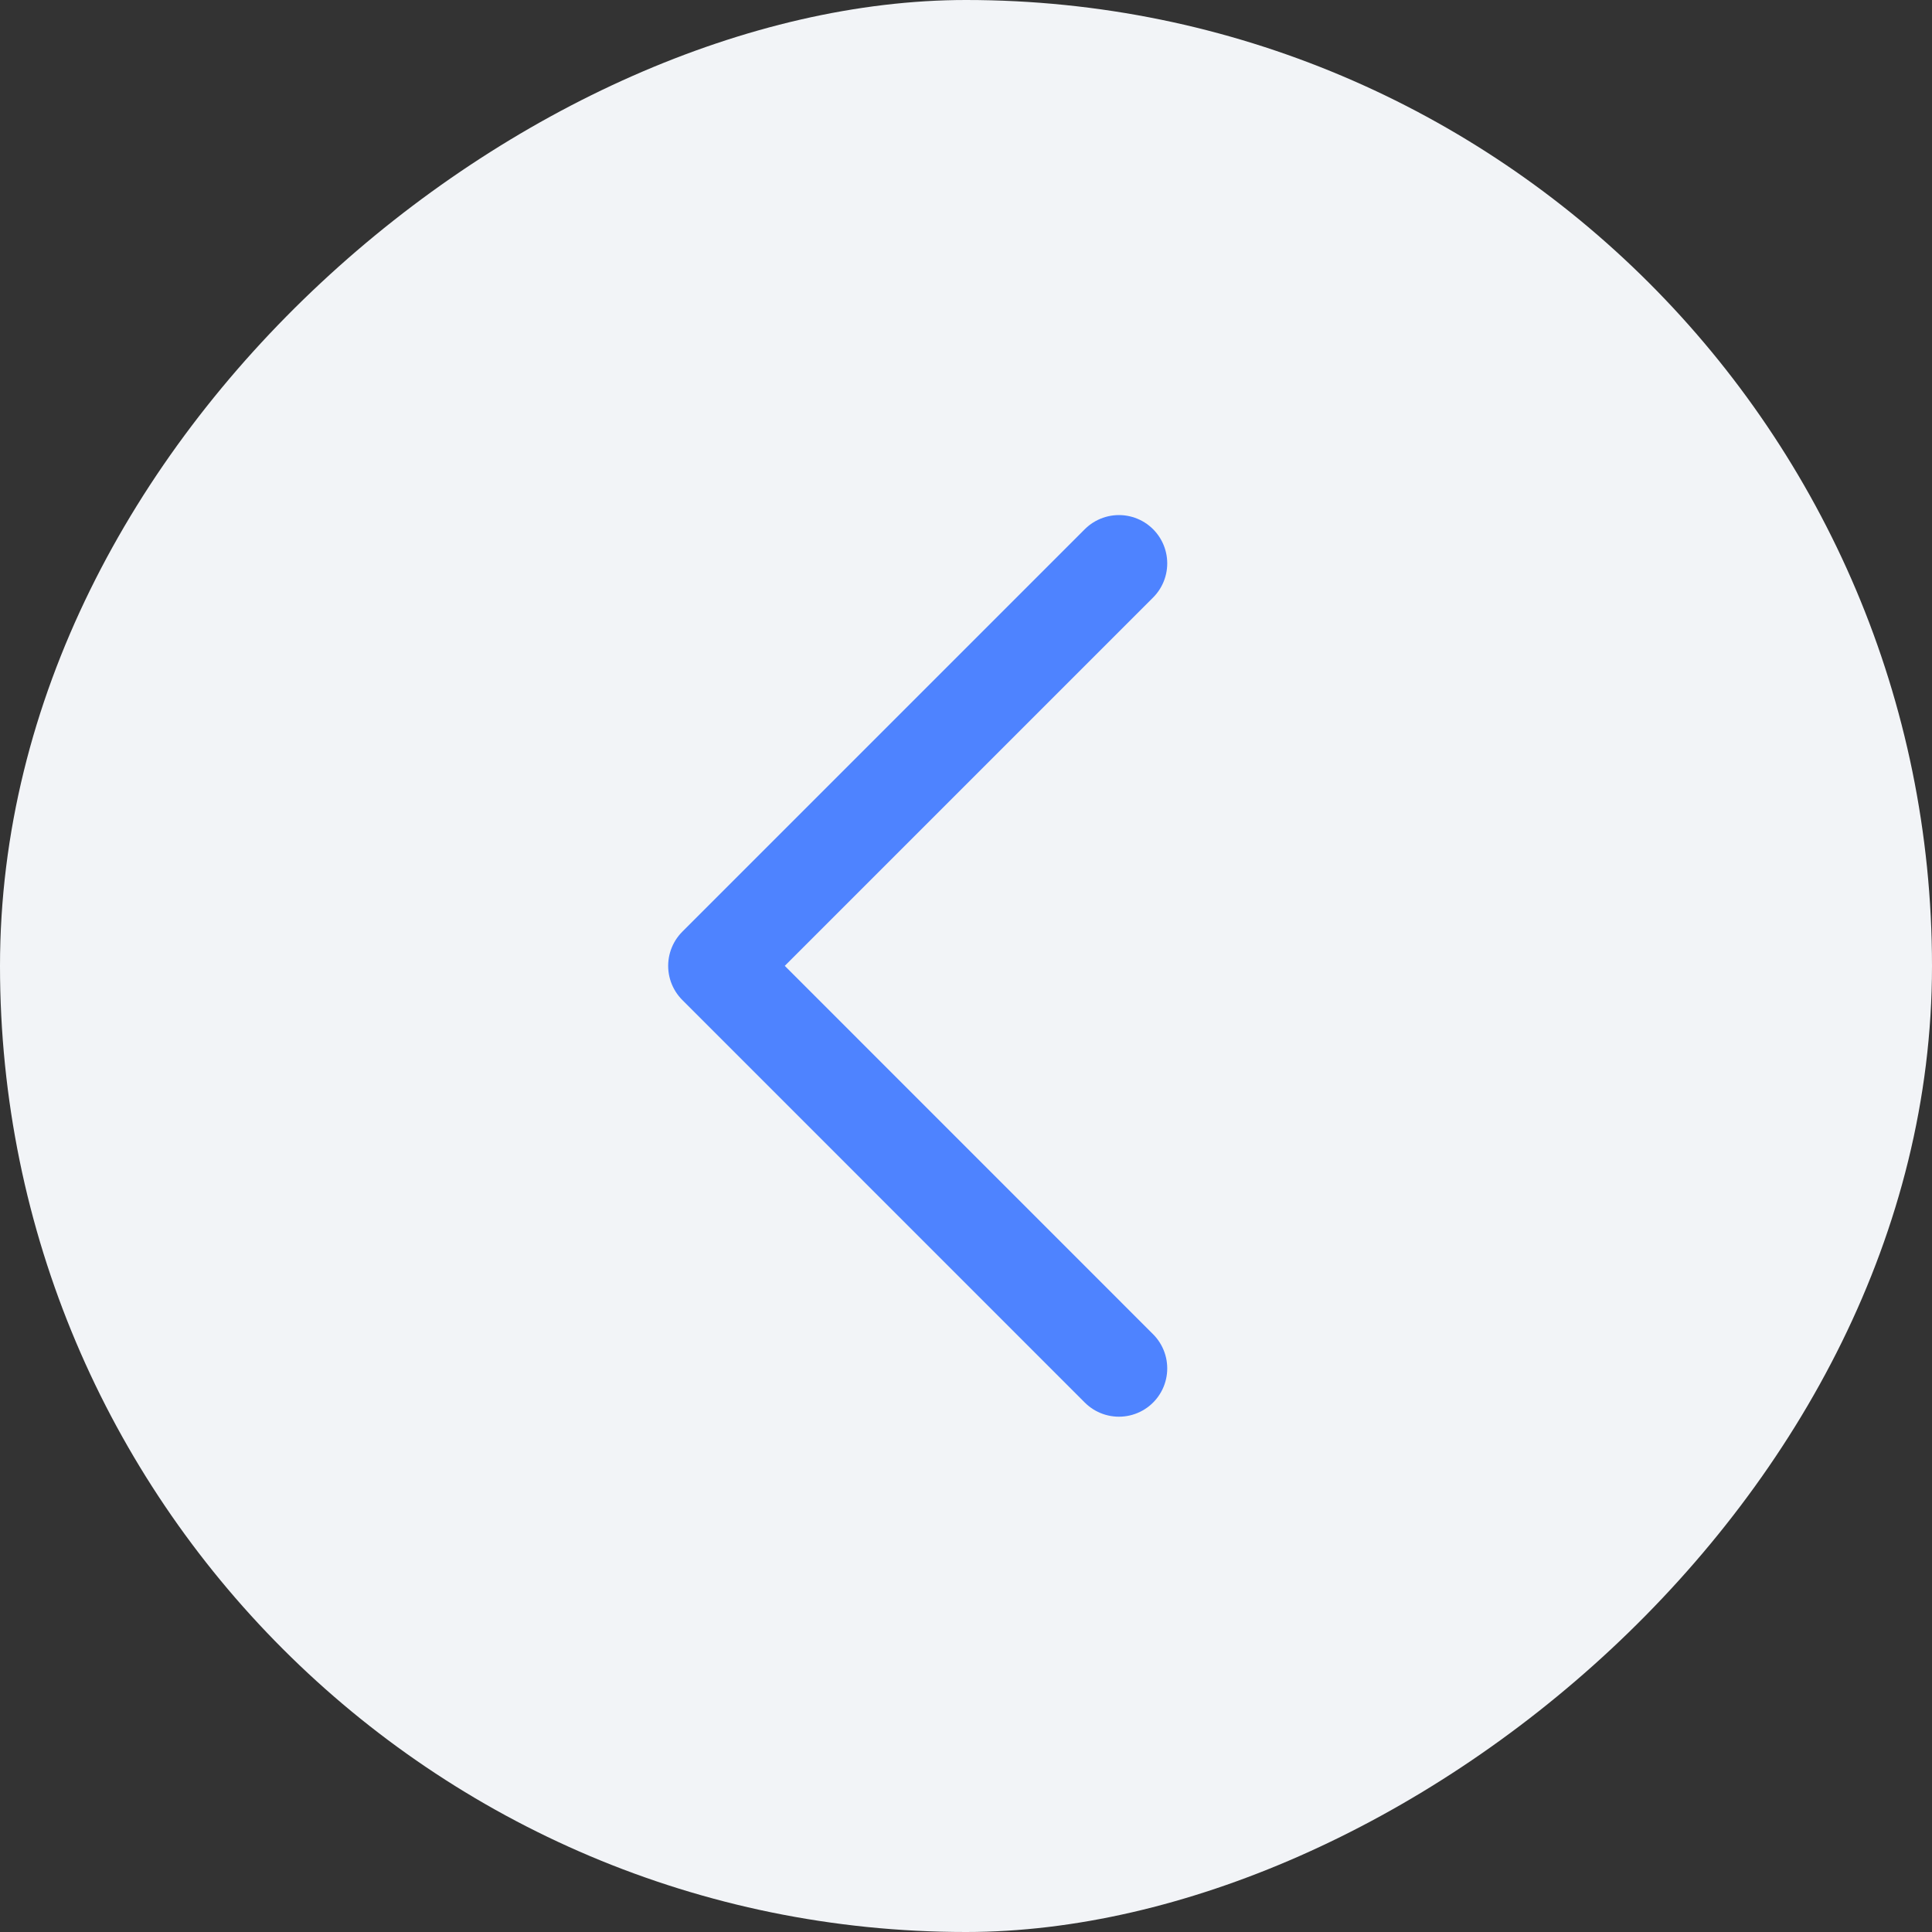
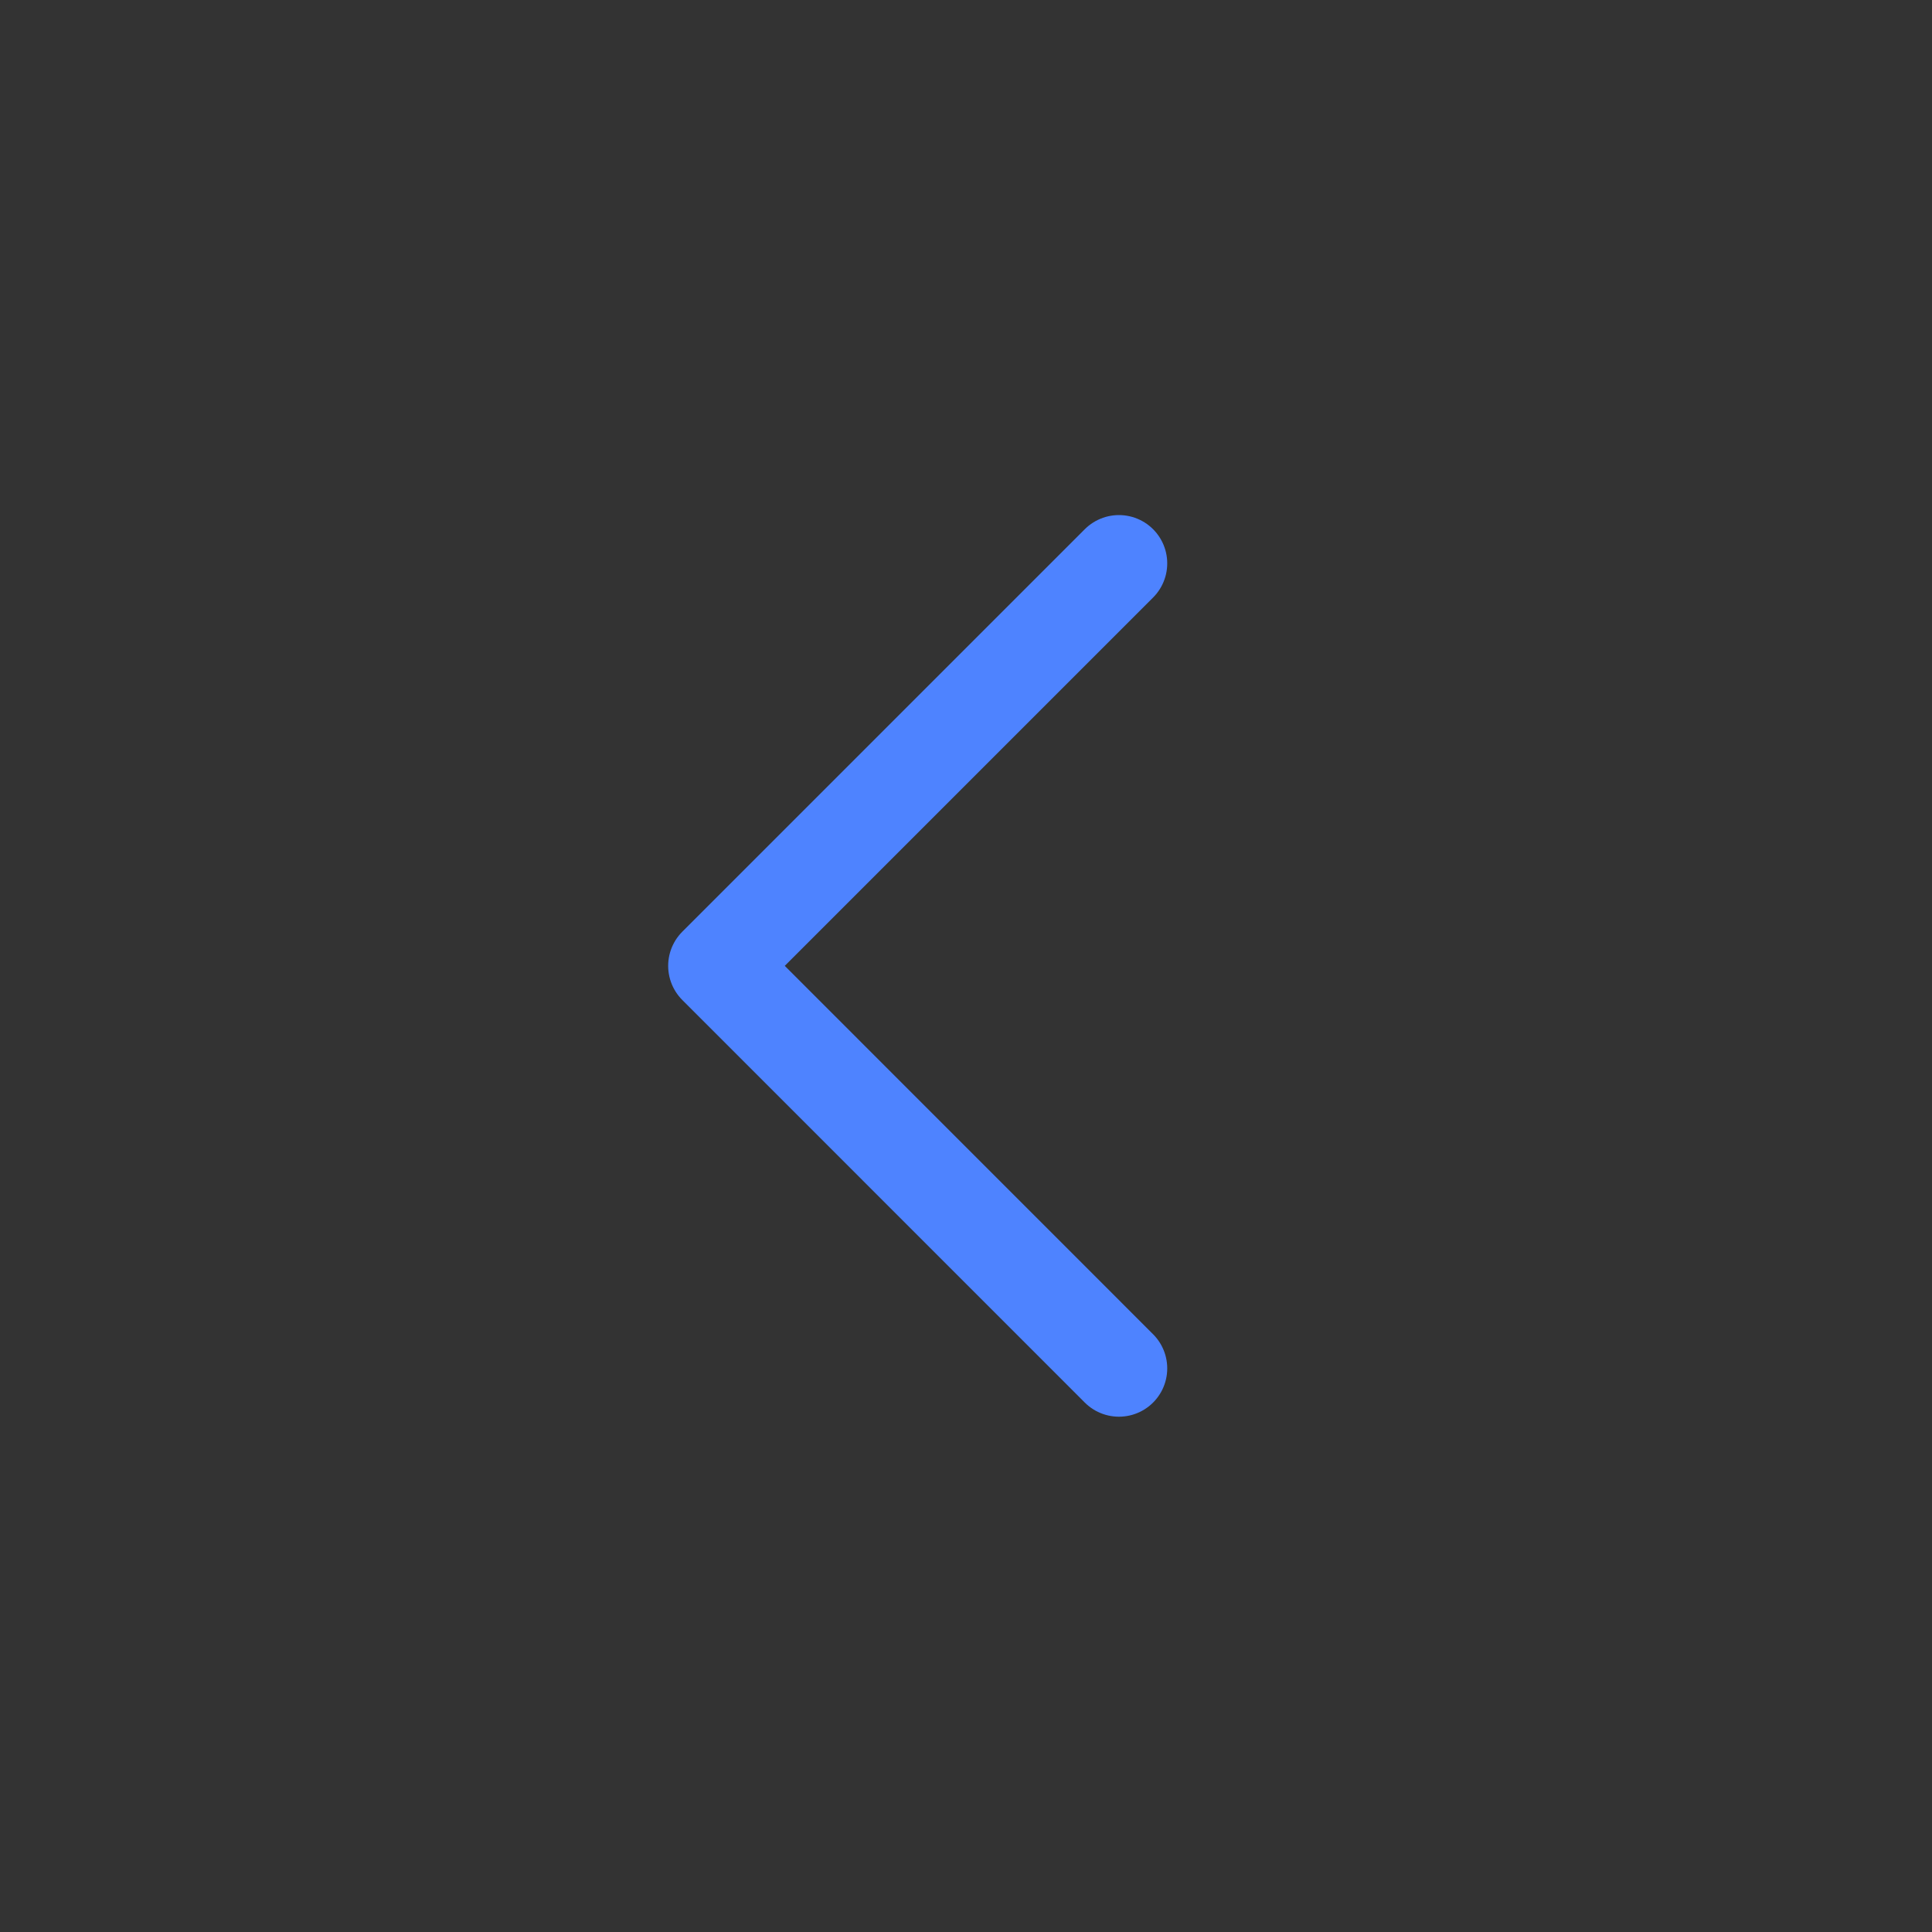
<svg xmlns="http://www.w3.org/2000/svg" width="25" height="25" viewBox="0 0 25 25" fill="none">
  <rect x="0" y="0" width="25" height="25" fill="#333333" stroke="none" />
-   <rect x="25" width="25" height="25" rx="12.5" transform="rotate(90 25 0)" fill="#F2F4F7" />
  <path d="M14.479 17.707L9.271 12.498L14.479 7.29" stroke="#4E83FF" stroke-width="1.25" stroke-linecap="round" stroke-linejoin="round" />
</svg>